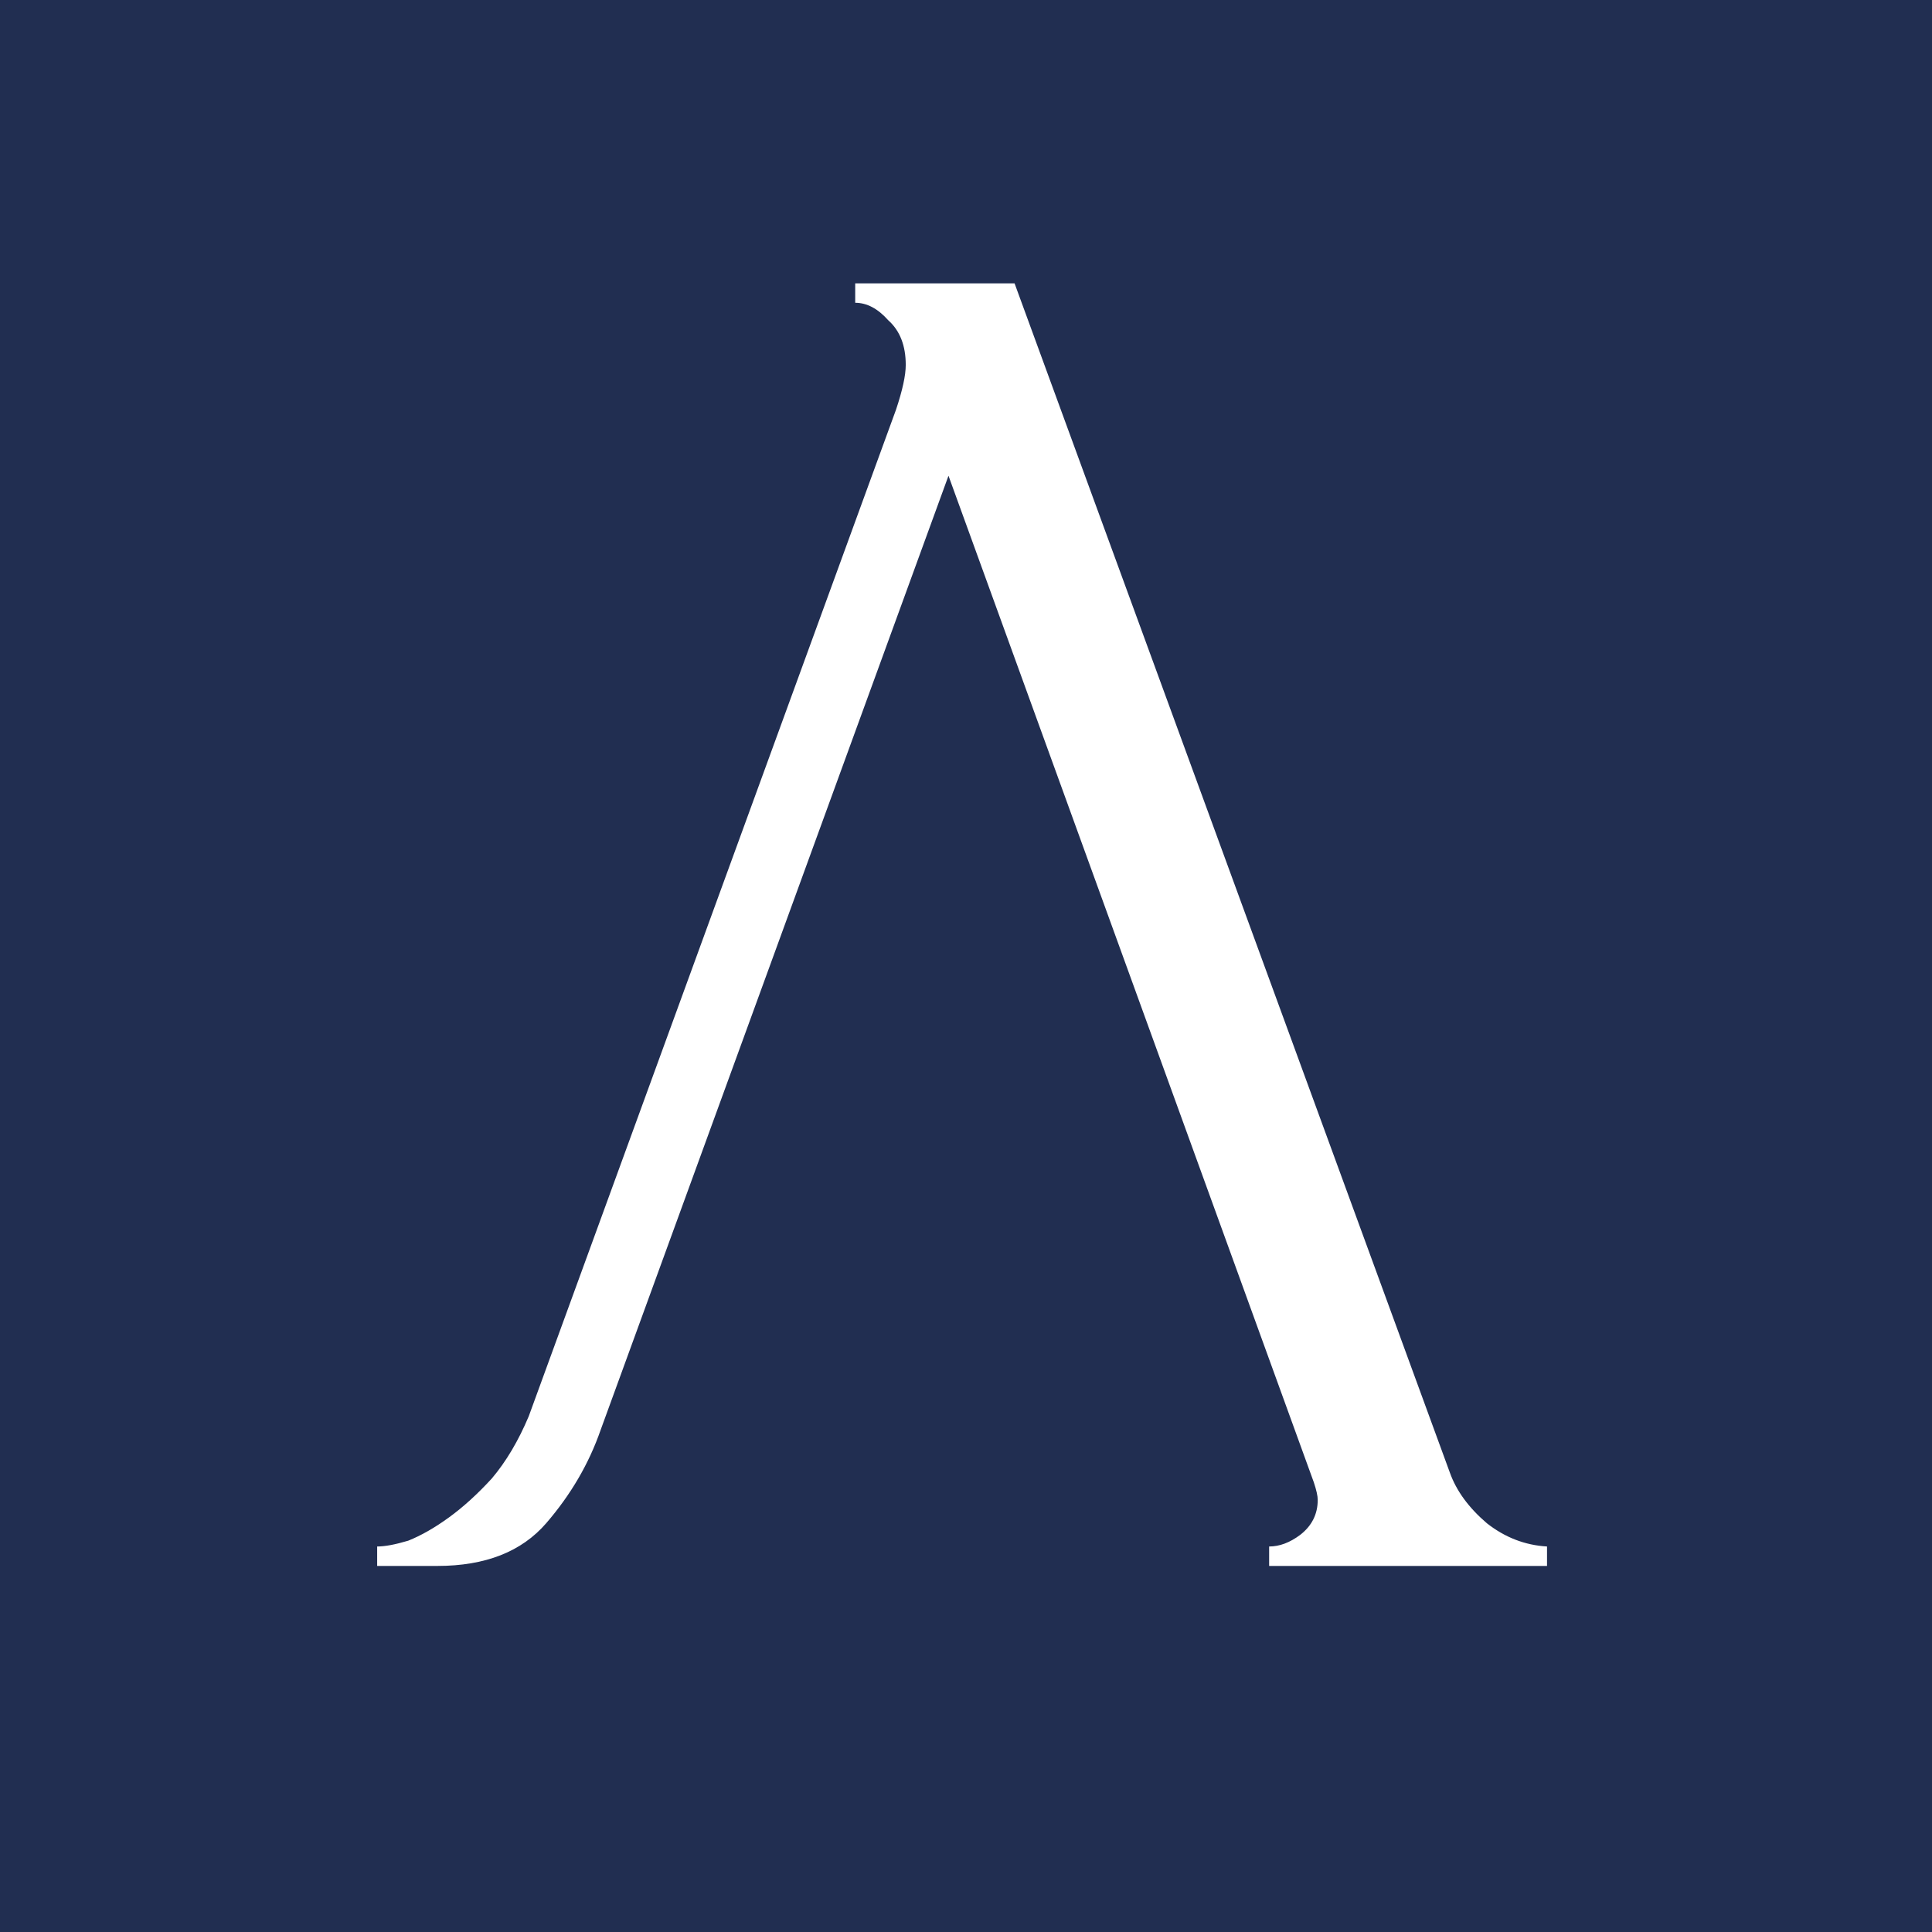
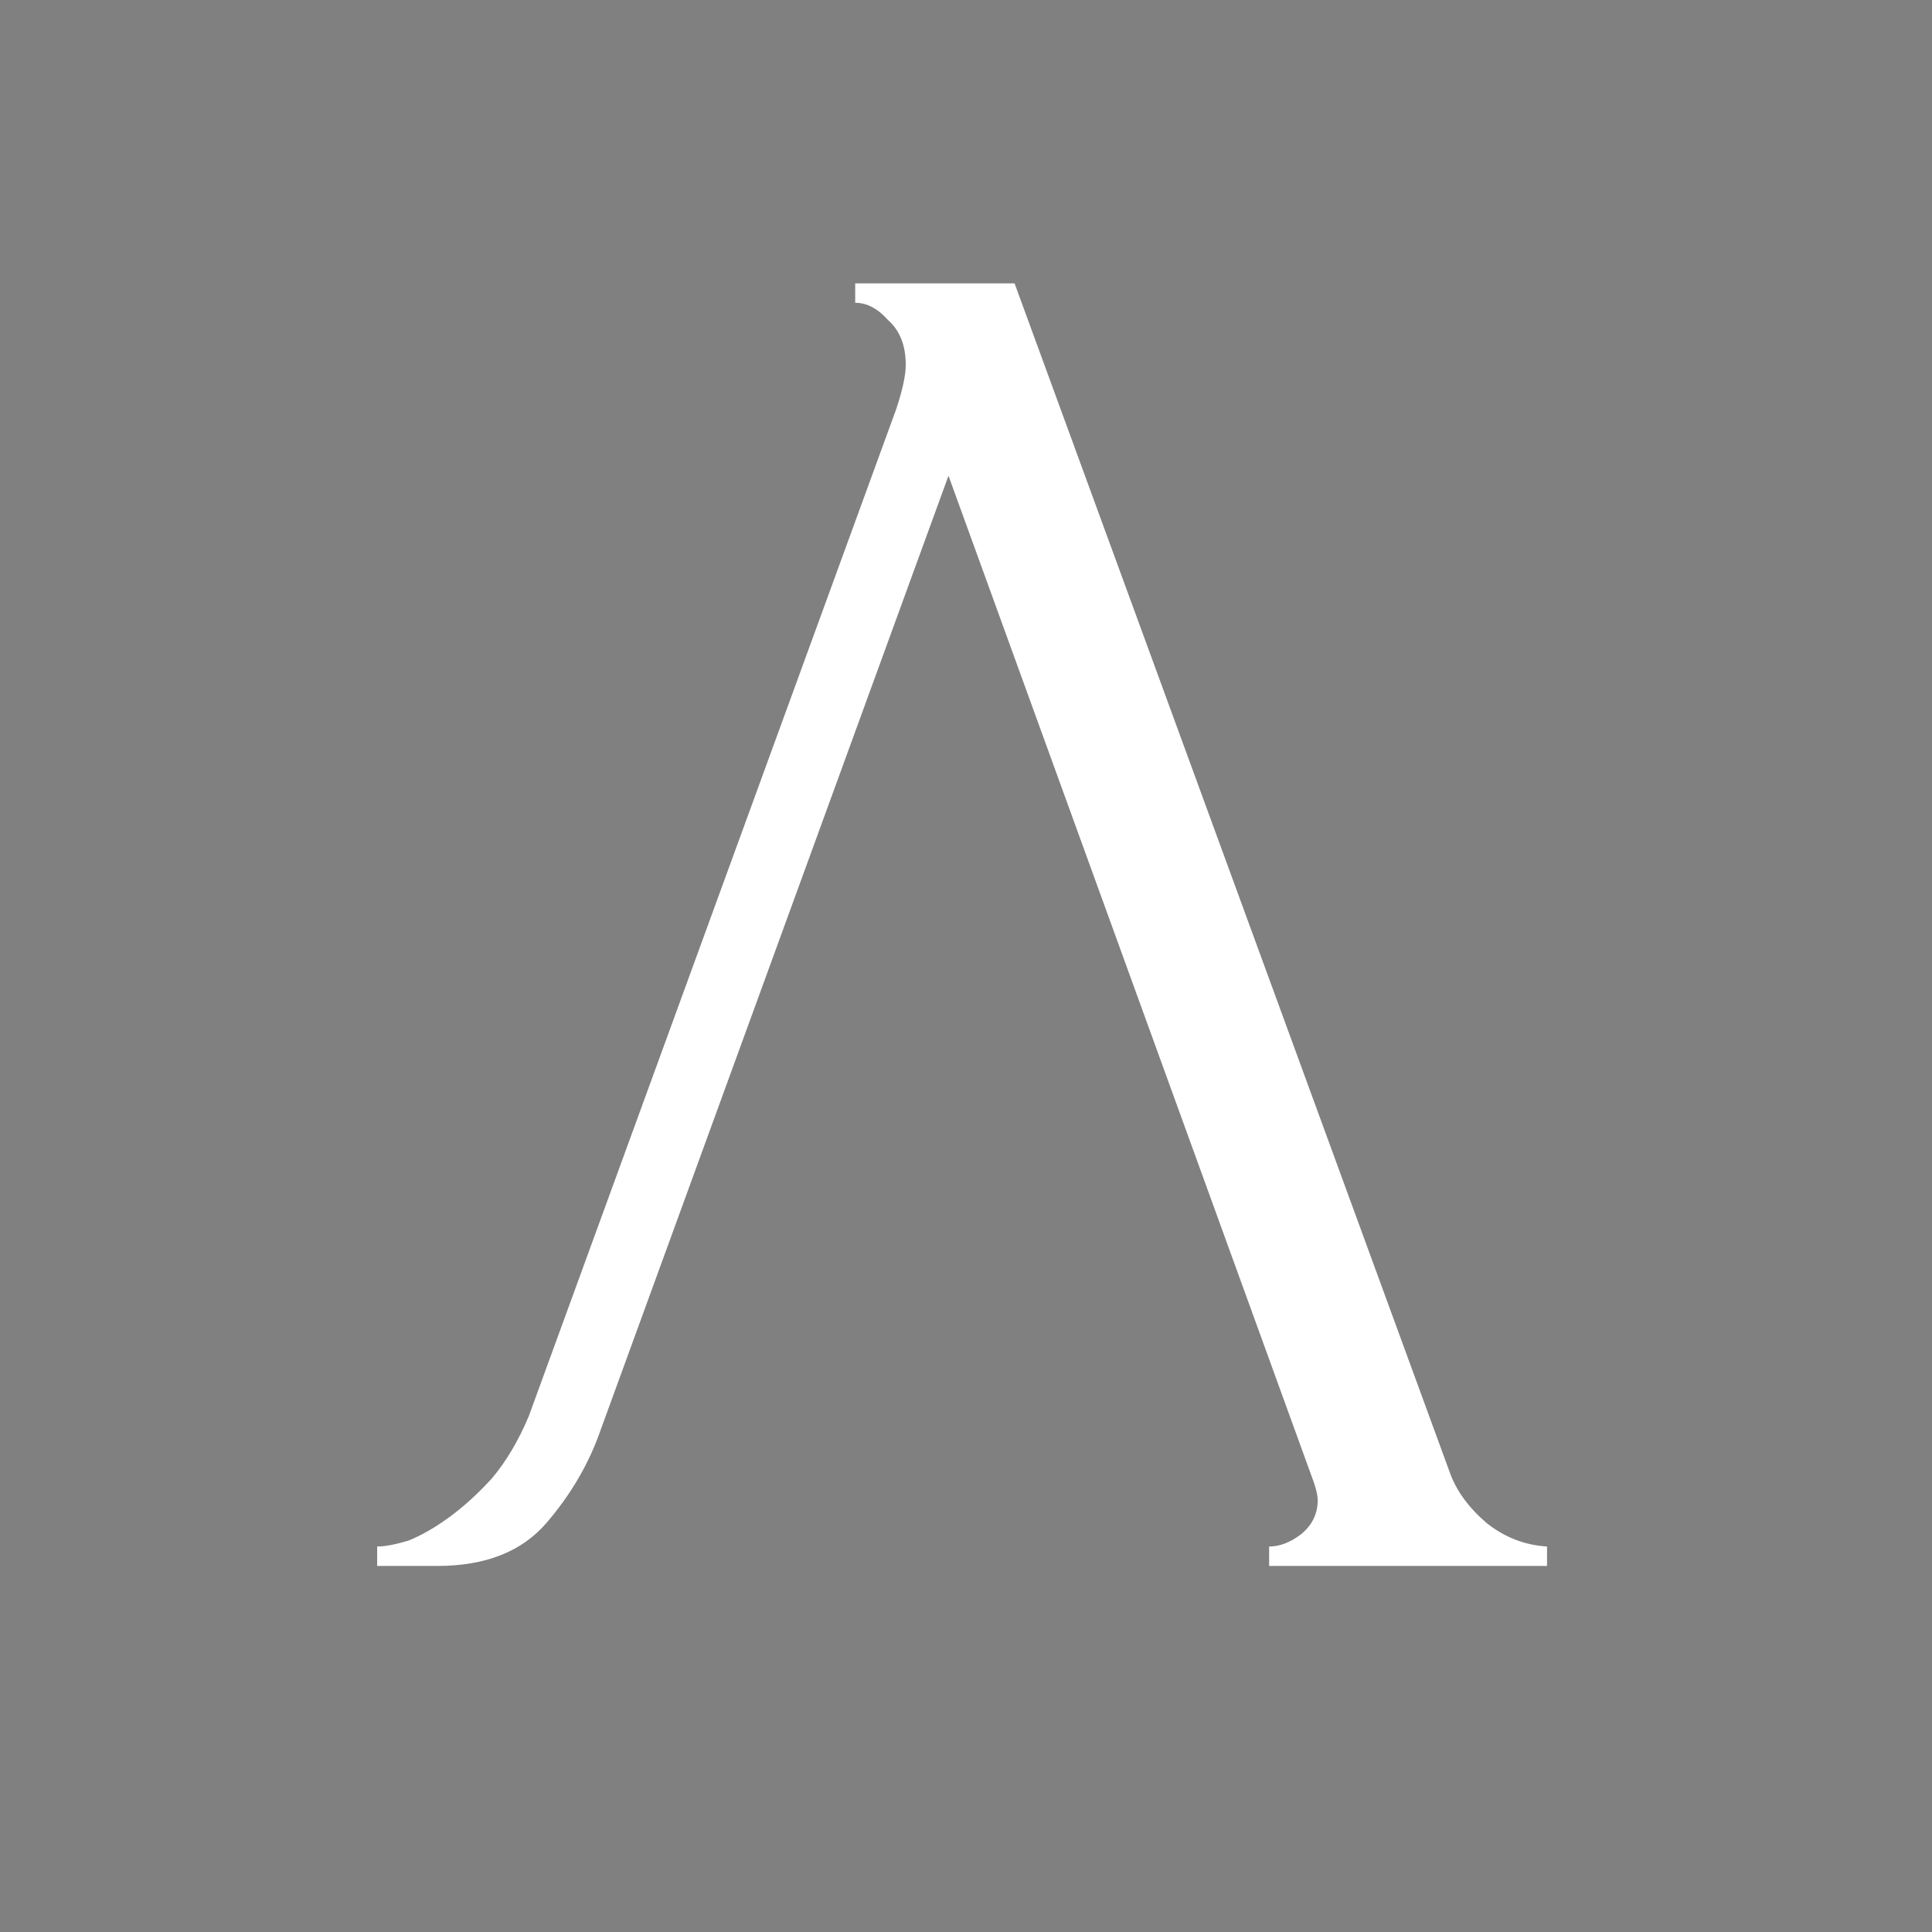
<svg xmlns="http://www.w3.org/2000/svg" width="95" height="95" viewBox="0 0 95 95" fill="none">
  <rect x="0" y="0" width="95" height="95" fill="#808080" stroke="none" />
  <g clip-path="url(#clip0_953_73)">
-     <rect width="95" height="95" fill="#212E51" />
    <path d="M29.535 70.311C28.961 71.967 28.069 73.496 26.859 74.898C25.648 76.299 23.865 77 21.508 77H18.546V76.044C18.928 76.044 19.437 75.949 20.074 75.758C20.711 75.503 21.38 75.121 22.081 74.611C22.782 74.102 23.483 73.464 24.183 72.7C24.884 71.872 25.489 70.853 25.999 69.642L44.059 20.144C44.378 19.188 44.537 18.456 44.537 17.946C44.537 16.991 44.25 16.258 43.677 15.748C43.167 15.175 42.626 14.888 42.052 14.888V13.933H49.888L71.293 72.413C71.611 73.305 72.216 74.133 73.108 74.898C74 75.599 74.987 75.981 76.07 76.044V77H62.406V76.044C62.916 76.044 63.425 75.853 63.935 75.471C64.508 75.025 64.795 74.452 64.795 73.751C64.795 73.56 64.731 73.273 64.604 72.891L46.639 23.393L29.535 70.311Z" fill="white" />
  </g>
  <defs>
    <clipPath id="clip0_953_73">
      <rect width="95" height="95" fill="white" />
    </clipPath>
  </defs>
</svg>